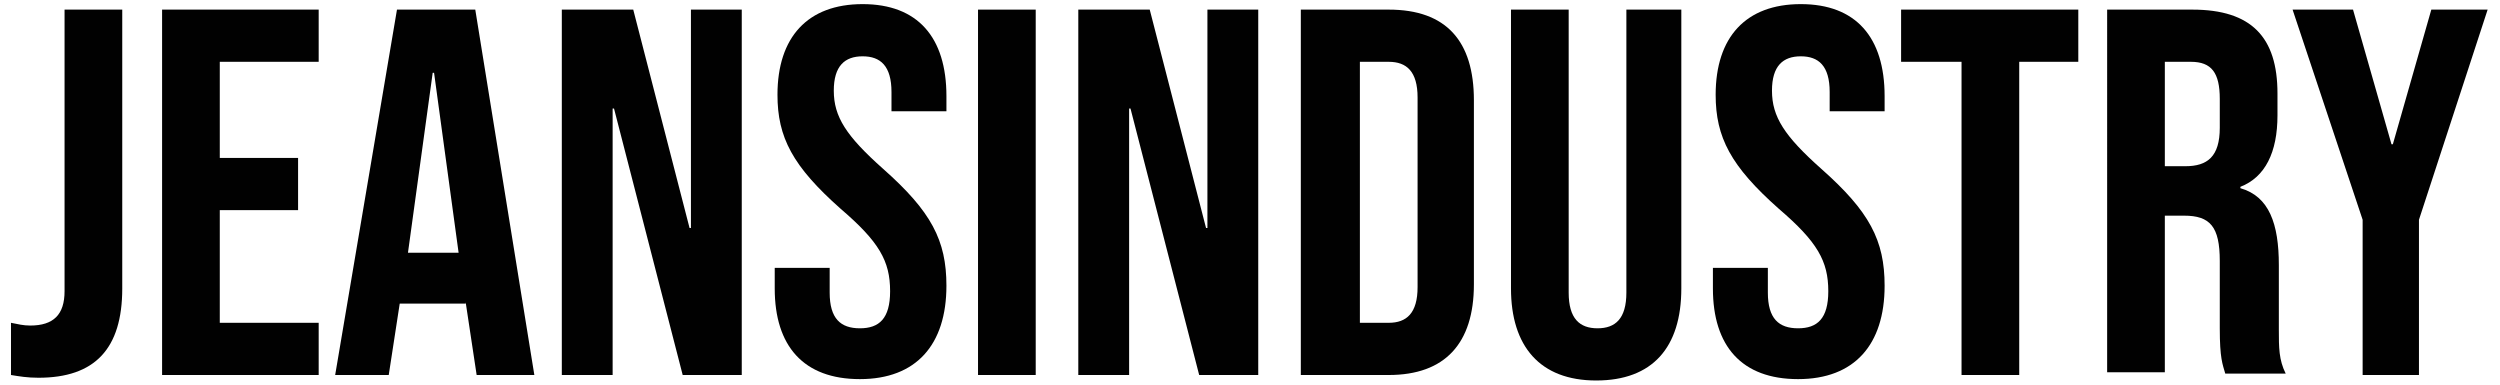
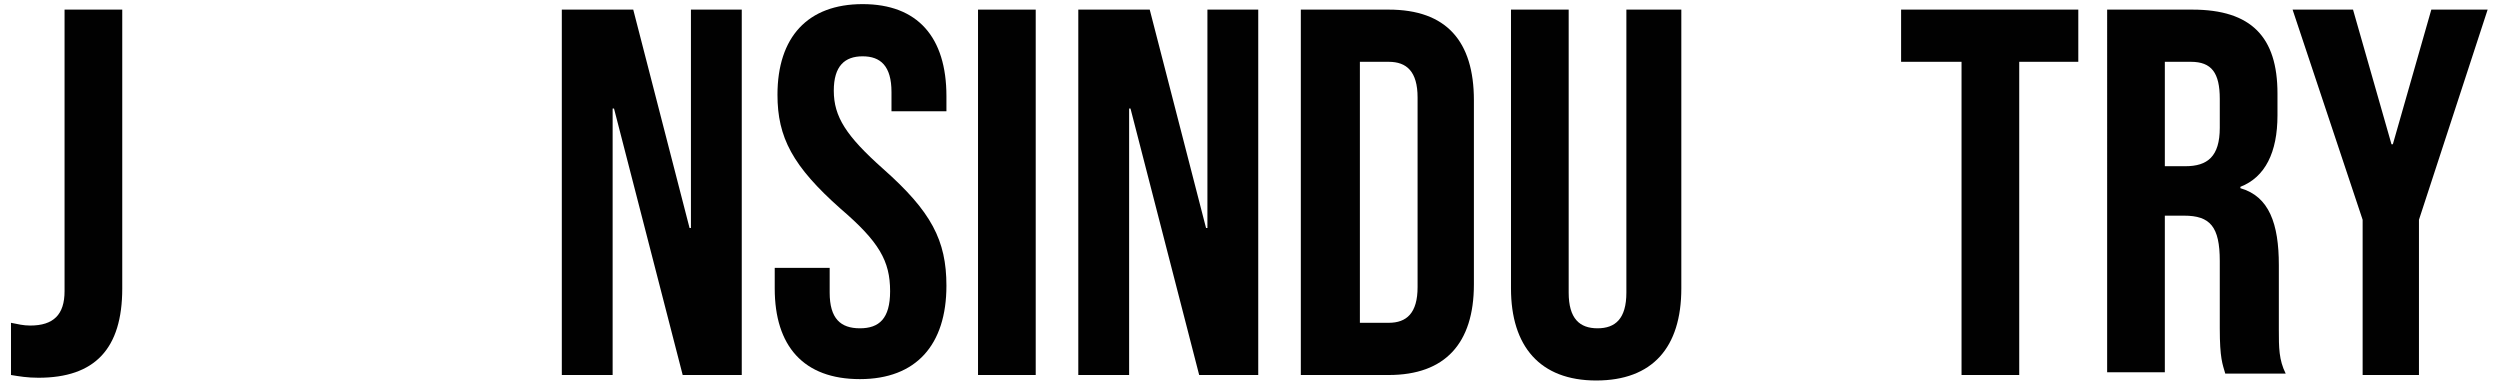
<svg xmlns="http://www.w3.org/2000/svg" version="1.1" id="Calque_1" x="0px" y="0px" width="182px" height="28px" viewBox="0 0 182 28" enable-background="new 0 0 182 28" xml:space="preserve">
  <g>
    <path fill="#010101" d="M0.8,27.3v-3.8c0.5,0.1,0.9,0.2,1.4,0.2c1.7,0,2.5-0.8,2.5-2.5V0.7h4.2V21c0,4.4-2,6.5-6.1,6.5   C2,27.5,1.4,27.4,0.8,27.3z" />
-     <path fill="#010101" d="M11.8,0.7h11.4v3.8H16v7h5.7v3.8H16v8.2h7.2v3.8H11.8V0.7z" />
-     <path fill="#010101" d="M28.9,0.7h5.7l4.3,26.6h-4.2L33.9,22v0.1h-4.8l-0.8,5.2h-3.9L28.9,0.7z M33.4,18.5L31.6,5.3h-0.1l-1.8,13.1   H33.4z" />
    <path fill="#010101" d="M40.9,0.7h5.2l4.1,15.9h0.1V0.7H54v26.6h-4.3l-5-19.4h-0.1v19.4h-3.7V0.7z" />
    <path fill="#010101" d="M56.4,21v-1.5h4v1.8c0,1.9,0.8,2.6,2.2,2.6s2.2-0.7,2.2-2.7c0-2.2-0.8-3.6-3.6-6c-3.5-3.1-4.6-5.2-4.6-8.3   c0-4.2,2.2-6.6,6.2-6.6s6.1,2.4,6.1,6.7v1.1h-4V6.7c0-1.9-0.8-2.6-2.1-2.6c-1.3,0-2.1,0.7-2.1,2.5c0,1.9,0.9,3.3,3.6,5.7   c3.5,3.1,4.6,5.2,4.6,8.5c0,4.3-2.2,6.8-6.3,6.8S56.4,25.2,56.4,21z" />
    <path fill="#010101" d="M71.2,0.7h4.2v26.6h-4.2V0.7z" />
    <path fill="#010101" d="M78.5,0.7h5.2l4.1,15.9h0.1V0.7h3.7v26.6h-4.3l-5-19.4h-0.1v19.4h-3.7V0.7z" />
    <path fill="#010101" d="M94.7,0.7h6.4c4.2,0,6.2,2.3,6.2,6.6v13.4c0,4.3-2.1,6.6-6.2,6.6h-6.4V0.7z M101.1,23.5   c1.3,0,2.1-0.7,2.1-2.6V7.1c0-1.9-0.8-2.6-2.1-2.6h-2.1v19H101.1z" />
    <path fill="#010101" d="M110,21V0.7h4.2v20.6c0,1.9,0.8,2.6,2.1,2.6s2.1-0.7,2.1-2.6V0.7h4V21c0,4.3-2.1,6.7-6.2,6.7   S110,25.2,110,21z" />
-     <path fill="#010101" d="M124.7,21v-1.5h4v1.8c0,1.9,0.8,2.6,2.2,2.6s2.2-0.7,2.2-2.7c0-2.2-0.8-3.6-3.6-6c-3.5-3.1-4.6-5.2-4.6-8.3   c0-4.2,2.2-6.6,6.2-6.6s6.1,2.4,6.1,6.7v1.1h-4V6.7c0-1.9-0.8-2.6-2.1-2.6c-1.3,0-2.1,0.7-2.1,2.5c0,1.9,0.9,3.3,3.6,5.7   c3.5,3.1,4.6,5.2,4.6,8.5c0,4.3-2.2,6.8-6.3,6.8S124.7,25.2,124.7,21z" />
    <path fill="#010101" d="M142.8,4.5h-4.4V0.7h12.9v3.8H147v22.8h-4.2V4.5z" />
    <path fill="#010101" d="M153.4,0.7h6.2c4.3,0,6.2,2,6.2,6.1v1.6c0,2.7-0.9,4.5-2.7,5.2v0.1c2.1,0.6,2.8,2.6,2.8,5.6v4.7   c0,1.3,0,2.2,0.5,3.2H162c-0.2-0.7-0.4-1.1-0.4-3.3v-4.9c0-2.5-0.7-3.3-2.6-3.3h-1.4v11.4h-4.2V0.7z M159.1,12.1   c1.6,0,2.5-0.7,2.5-2.8V7.2c0-1.9-0.6-2.7-2.1-2.7h-1.9v7.6H159.1z" />
    <path fill="#010101" d="M172,16l-5.1-15.3h4.4l2.8,9.8h0.1l2.8-9.8h4.1L176.1,16v11.3H172V16z" />
  </g>
</svg>